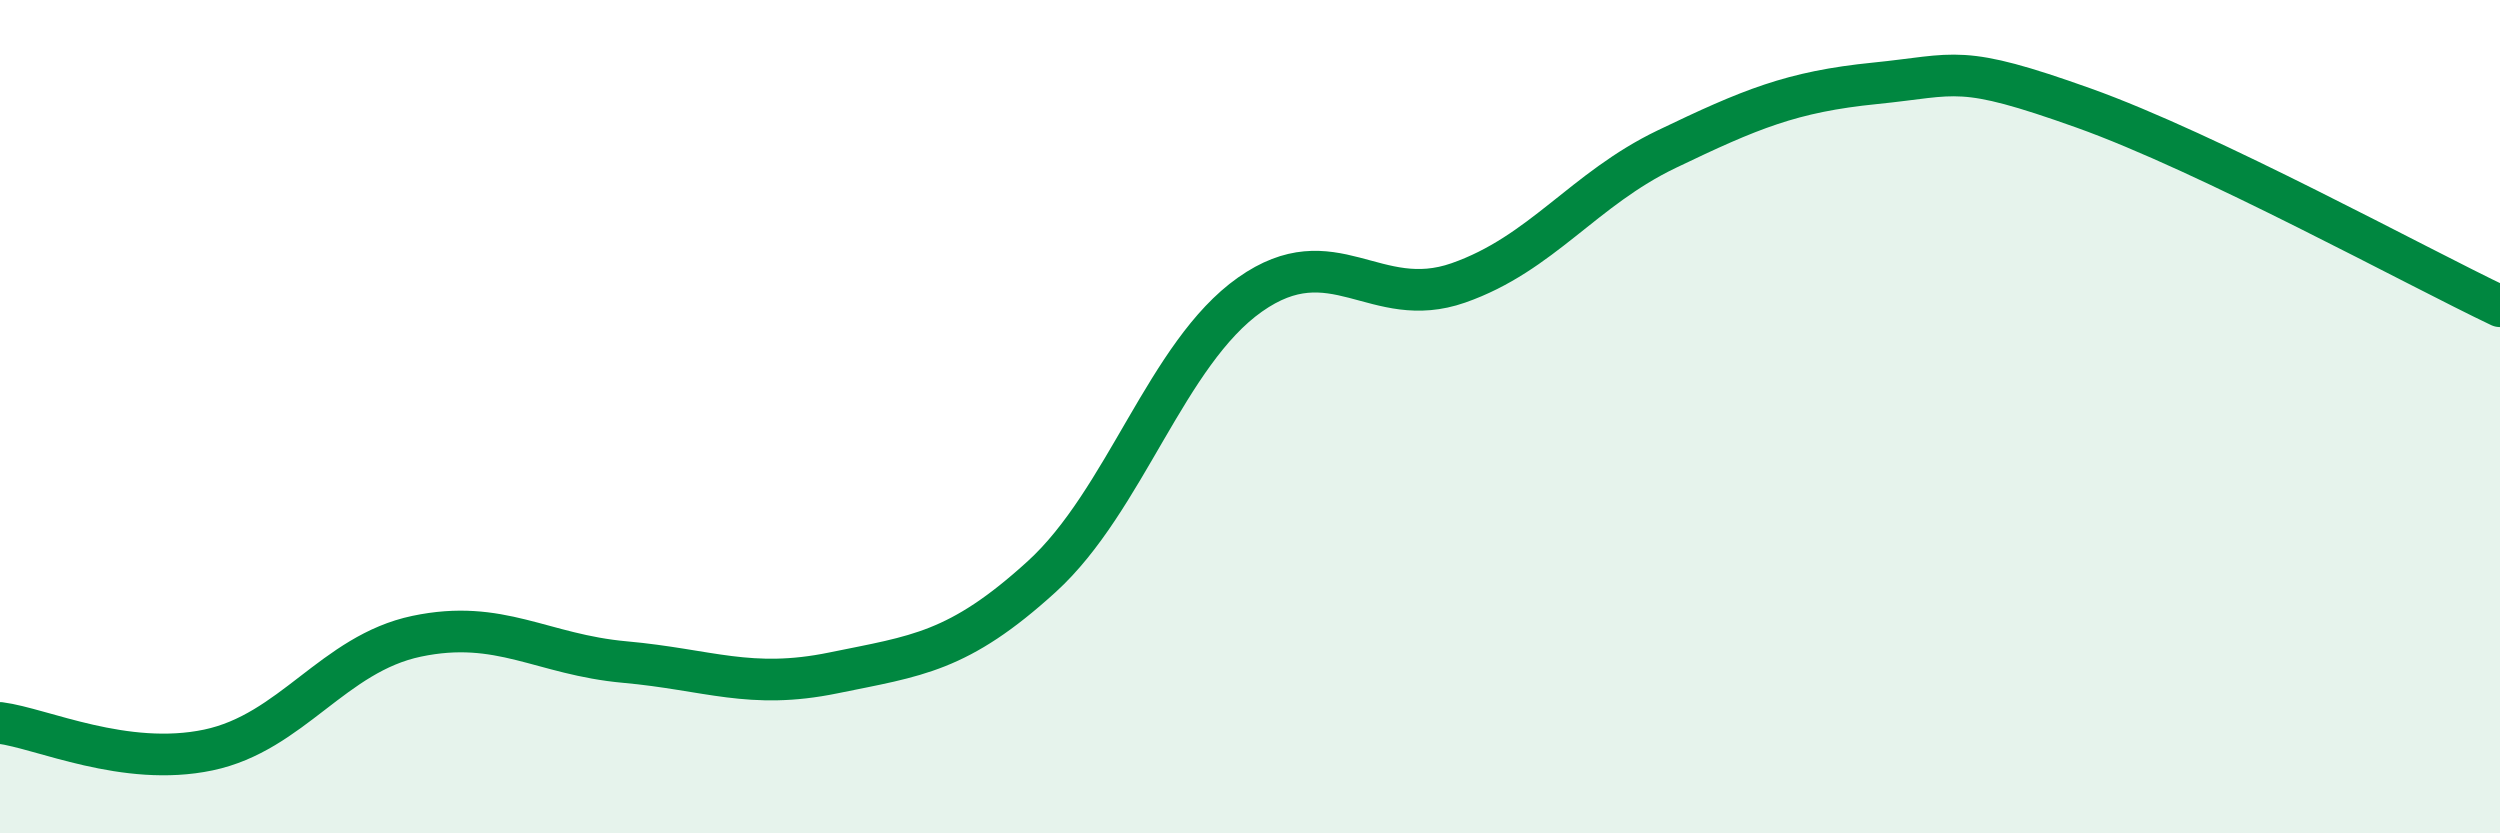
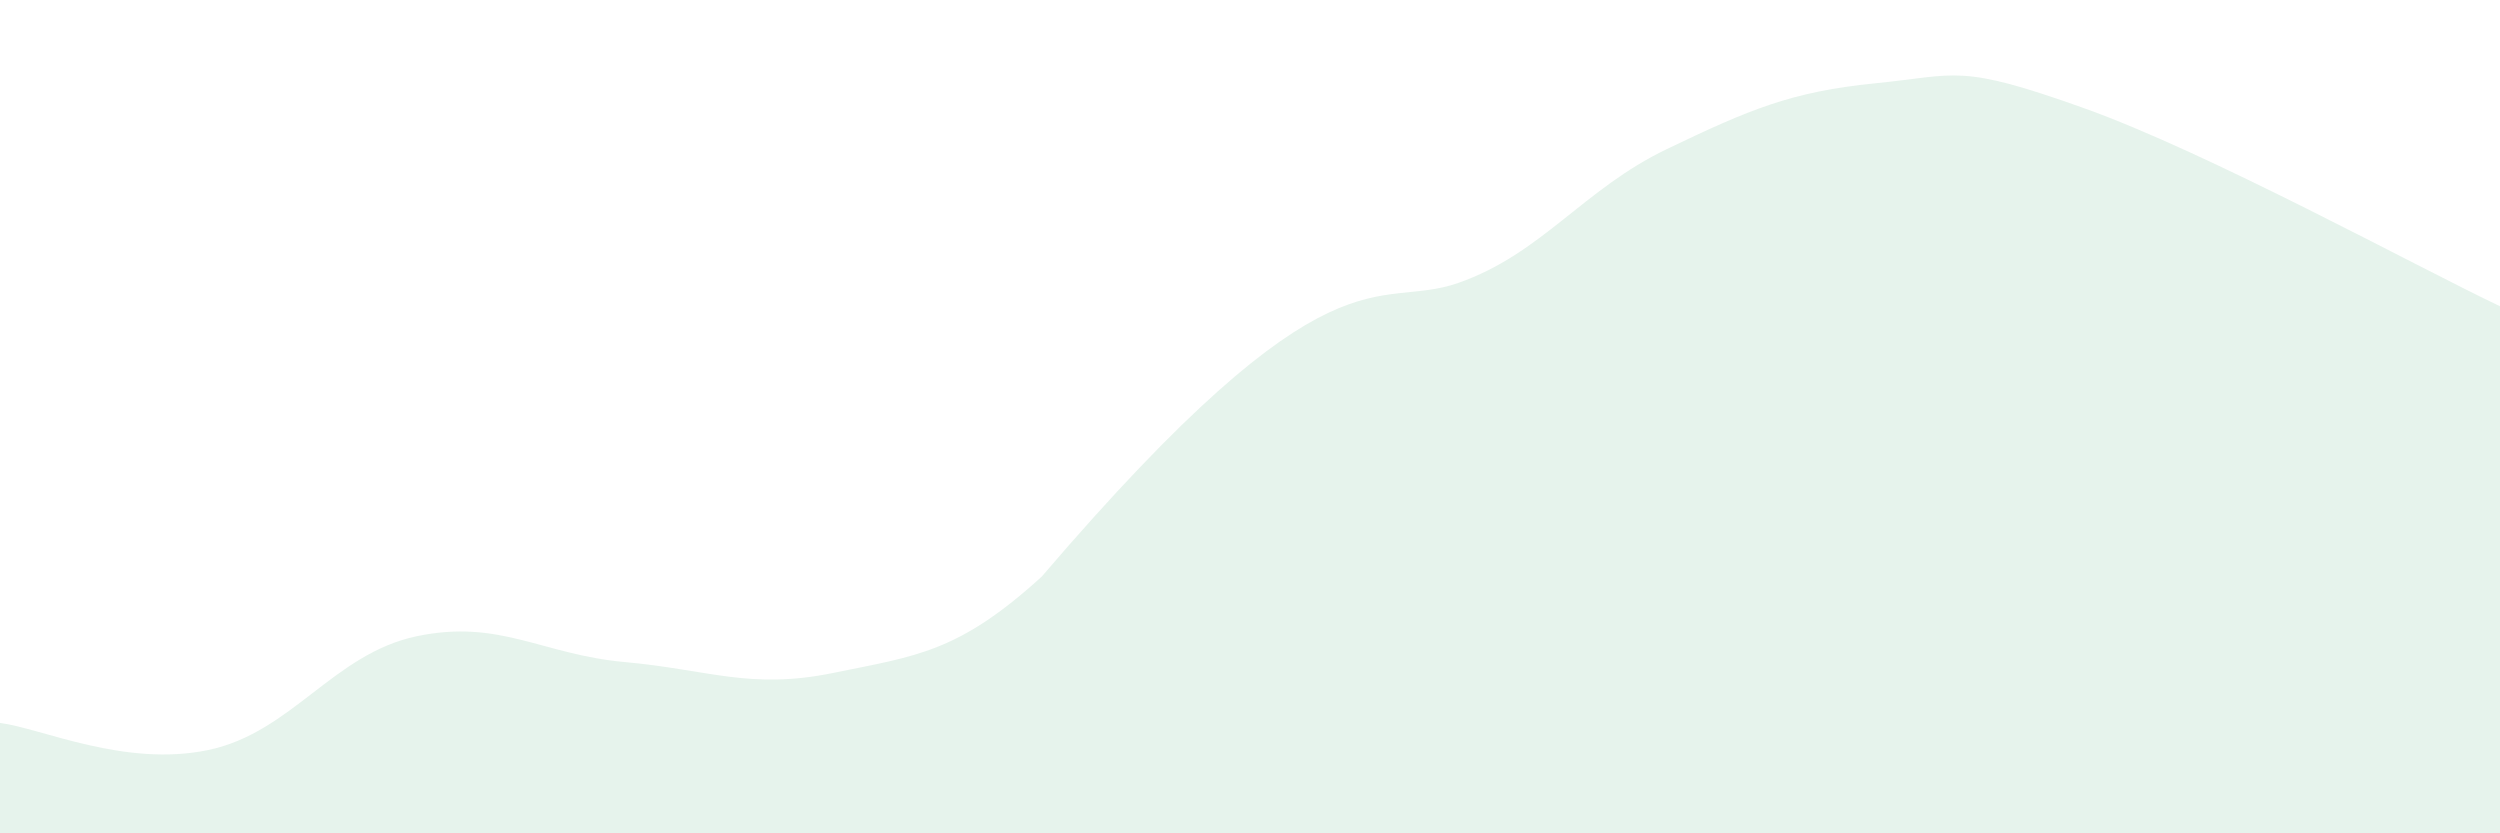
<svg xmlns="http://www.w3.org/2000/svg" width="60" height="20" viewBox="0 0 60 20">
-   <path d="M 0,17.35 C 1,17.48 3,18.42 5,18 C 7,17.58 8,15.69 10,15.27 C 12,14.85 13,15.71 15,15.89 C 17,16.07 18,16.56 20,16.15 C 22,15.74 23,15.66 25,13.84 C 27,12.02 28,8.48 30,7.07 C 32,5.66 33,7.49 35,6.79 C 37,6.09 38,4.54 40,3.58 C 42,2.62 43,2.2 45,2 C 47,1.8 47,1.52 50,2.59 C 53,3.66 58,6.4 60,7.35L60 20L0 20Z" fill="#008740" opacity="0.1" stroke-linecap="round" stroke-linejoin="round" />
-   <path d="M 0,17.35 C 1,17.48 3,18.42 5,18 C 7,17.58 8,15.69 10,15.27 C 12,14.85 13,15.71 15,15.89 C 17,16.07 18,16.56 20,16.15 C 22,15.74 23,15.66 25,13.84 C 27,12.02 28,8.48 30,7.07 C 32,5.66 33,7.49 35,6.79 C 37,6.09 38,4.54 40,3.58 C 42,2.62 43,2.2 45,2 C 47,1.8 47,1.52 50,2.59 C 53,3.66 58,6.4 60,7.35" stroke="#008740" stroke-width="1" fill="none" stroke-linecap="round" stroke-linejoin="round" />
+   <path d="M 0,17.35 C 1,17.48 3,18.42 5,18 C 7,17.58 8,15.69 10,15.27 C 12,14.85 13,15.71 15,15.89 C 17,16.07 18,16.56 20,16.15 C 22,15.74 23,15.66 25,13.84 C 32,5.66 33,7.49 35,6.79 C 37,6.09 38,4.54 40,3.58 C 42,2.62 43,2.2 45,2 C 47,1.8 47,1.52 50,2.59 C 53,3.66 58,6.4 60,7.35L60 20L0 20Z" fill="#008740" opacity="0.1" stroke-linecap="round" stroke-linejoin="round" />
</svg>